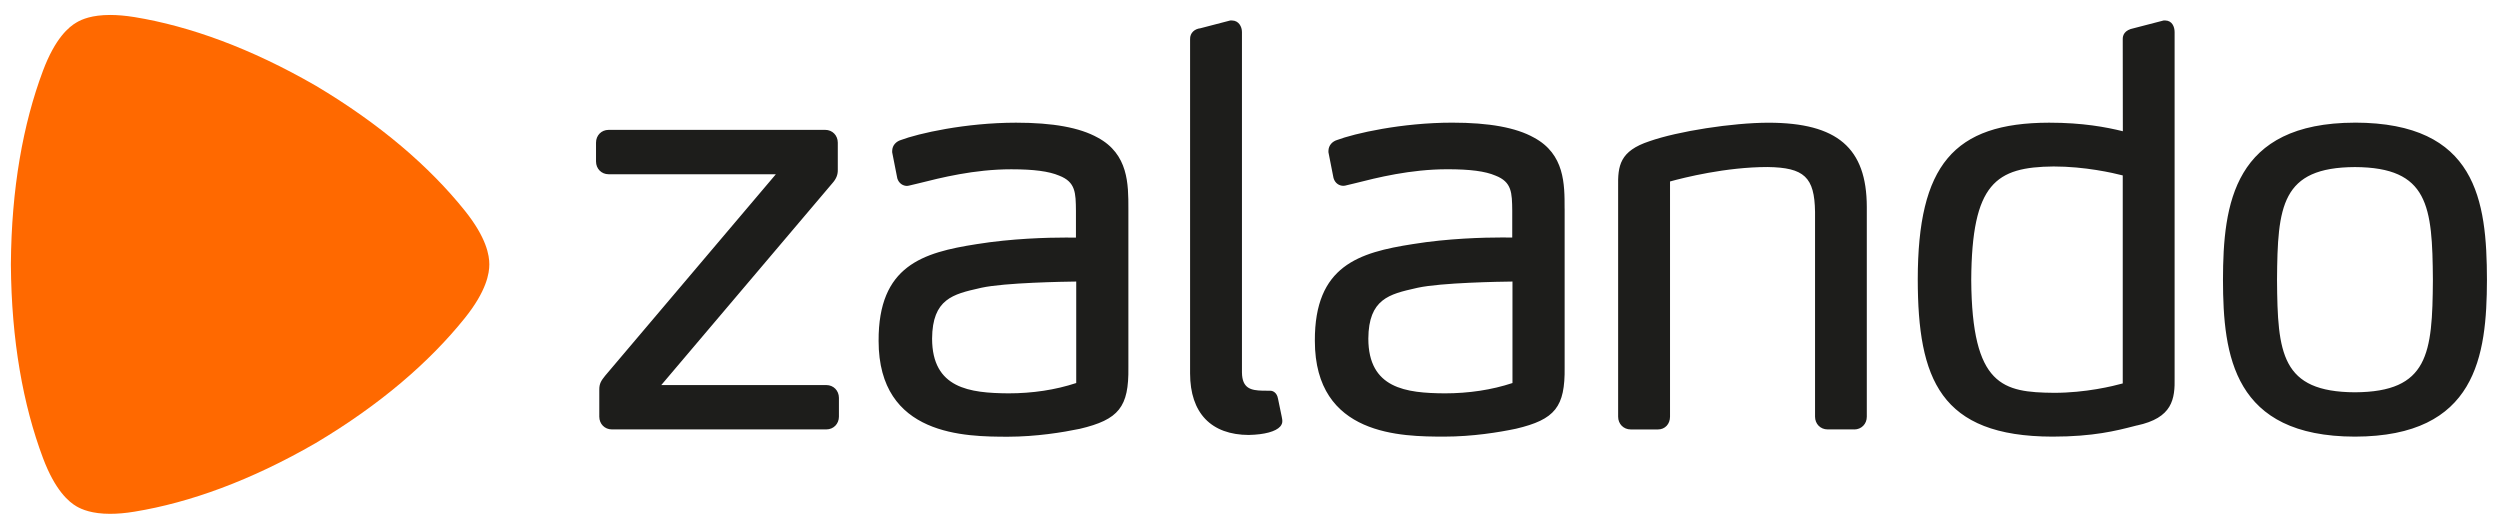
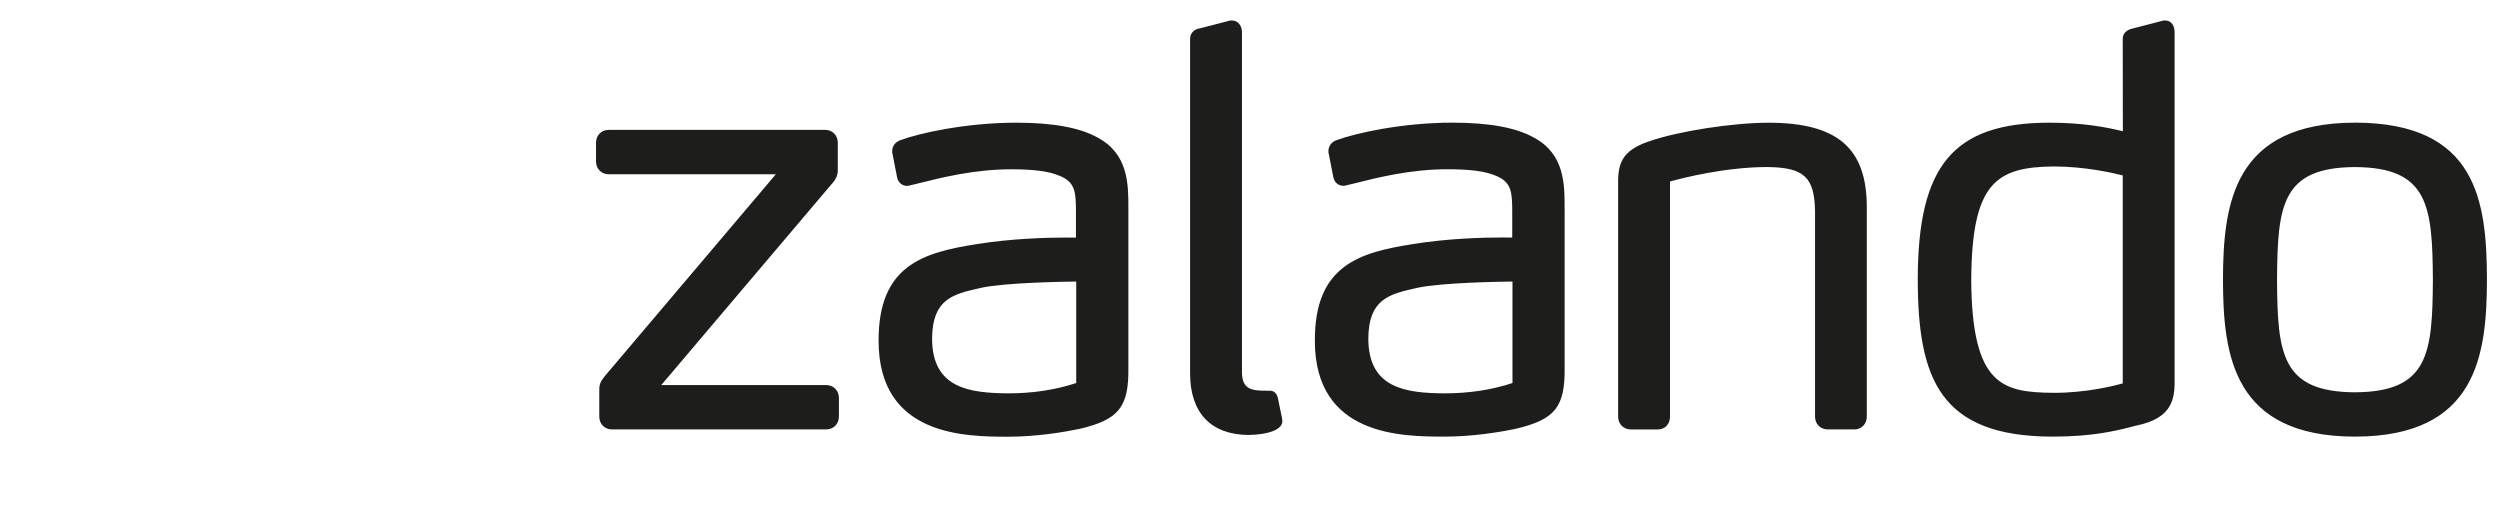
<svg xmlns="http://www.w3.org/2000/svg" width="90" height="19" version="1.1" id="Vrstva_1" viewBox="130.5 300.5 932 196" enable-background="new 130.5 300.5 932 196" xml:space="preserve">
  <g>
    <path fill="#1D1D1B" d="M539.728,351.422c-6.707-3.733-16.67-5.563-30.47-5.563c-18.875,0.019-36.399,3.996-43.022,6.501 c-1.501,0.488-3.095,1.801-3.133,4.034v0.506l1.876,9.531l0.037,0.188c0.582,1.923,2.177,2.813,3.612,2.813h0.028 c0.469-0.037,0.825-0.131,1.163-0.216l3.143-0.75c8.228-2.063,20.657-5.234,34.522-5.234c8.425,0,14.072,0.75,17.871,2.364 c6.154,2.373,6.191,6.416,6.258,13.104v10.01c-0.704-0.019-1.896-0.028-3.725-0.028c-6.802,0-20.169,0.329-33.303,2.458 c-20.058,3.134-36.652,8.003-36.54,36.071c0,35.63,32.553,35.686,48.182,35.723c10.601-0.019,20.404-1.613,26.812-2.945 c14.587-3.442,18.321-8.143,18.124-22.862v-59.261c0-9.043,0.038-20.281-11.445-26.454L539.728,351.422z M531.708,442.917 c-7.768,2.561-16.268,3.846-25.273,3.846v0.845v-0.845c-14.391-0.112-28.425-1.782-28.452-20.403 c0.093-14.823,7.88-16.577,17.729-18.81l0.686-0.16c8.762-1.903,30.789-2.251,35.319-2.308v37.835H531.708z M713.796,377.858 v59.232c0.188,14.729-3.537,19.419-18.134,22.862c-6.379,1.341-16.183,2.936-26.802,2.945c-15.63-0.037-48.173-0.094-48.182-35.714 c-0.122-28.05,16.473-32.928,36.53-36.062c13.133-2.139,26.511-2.467,33.303-2.467c1.839,0,3.021,0.019,3.752,0.028v-10.001 c-0.074-6.688-0.121-10.723-6.266-13.096c-3.79-1.633-9.457-2.364-17.881-2.364c-13.884,0-26.305,3.152-34.522,5.234l-3.134,0.751 c-0.338,0.094-0.703,0.188-1.172,0.188c-1.445,0-3.03-0.863-3.621-2.814l-0.048-0.169l-1.876-9.531v-0.497 c0.038-2.232,1.633-3.565,3.124-4.034c6.642-2.505,24.147-6.491,43.031-6.501c13.791,0,23.763,1.83,30.461,5.572 c11.473,6.164,11.445,17.402,11.426,26.437H713.796z M694.377,405.082c-4.56,0.047-26.549,0.403-35.33,2.308l-0.703,0.16 c-9.851,2.232-17.637,3.986-17.73,18.81c0.019,18.621,14.071,20.301,28.462,20.403v0.845v-0.845c9.006,0,17.506-1.285,25.273-3.846 v-37.835H694.377z M1008.429,345.849c-45.312,0.075-49.158,30.301-49.204,58.632c0.046,28.238,3.883,58.352,49.204,58.417 c45.282-0.075,49.138-30.113,49.204-58.426c-0.048-29.645-3.885-58.558-49.204-58.633V345.849z M1008.429,446.369 c-27.487-0.132-28.866-14.447-29.054-41.878c0.188-27.562,1.566-41.962,29.044-42.084c27.486,0.122,28.875,14.522,29.063,42.074 C1037.295,431.912,1035.906,446.228,1008.429,446.369L1008.429,446.369z M927.094,458.733l-1.173,0.3 c-6.332,1.633-15.01,3.865-30.227,3.865h-0.037c-41.952-0.075-50.171-21.548-50.217-58.632c0.037-42.516,13.32-58.352,48.97-58.407 c12.589,0,21.267,1.66,27.486,3.189l-0.038-34.26c-0.046-1.501,0.61-3.472,4.109-4.146l11.145-2.89h0.61 c2.561,0.065,3.471,2.373,3.471,4.343v128.71c0.169,8.144-0.778,15.104-14.1,17.946V458.733z M921.869,365.522 c-3.715-0.957-14.1-3.341-25.798-3.341c-21.464,0.217-30.488,6.136-30.695,42.31c0.253,39.729,11.896,41.887,30.893,42.074v0.845 v-0.845c11.819,0,21.97-2.504,25.592-3.499v-77.544H921.869z M821.782,460.206h-9.944c-2.692,0-4.69-2.045-4.69-4.756v-76.363 c-0.188-12.908-4.006-16.511-17.702-16.698c-15.498,0-31.192,3.959-36.361,5.385v87.686c0,2.748-1.876,4.756-4.475,4.756H738.43 c-2.674,0-4.69-2.045-4.69-4.747v-85.649c-0.142-7.918,0.581-13.396,11.698-17.055c10.629-3.725,30.957-6.886,44.419-6.896 c25.611,0.038,36.54,9.429,36.587,31.39v78.221c0,2.701-2.017,4.746-4.69,4.746L821.782,460.206z M596.136,462.269 c5.742-0.121,9.964-1.257,11.633-3.152c0.582-0.656,0.844-1.444,0.779-2.204c-0.038-0.638-0.038-0.638-1.595-8.105l-0.048-0.188 c-0.337-1.941-1.688-2.833-2.833-2.833h-0.168c0,0-1.436-0.028-2.861-0.028c-4.091-0.131-7.478-0.75-7.543-6.792V312.078 c0-2.102-1.257-4.269-3.659-4.315h-0.722l-11.163,2.907c-1.896,0.188-3.885,1.567-3.791,4.109v124.582 c0.028,14.747,7.834,22.89,21.971,22.918V462.269z M438.552,460.206h-79.946c-2.673,0-4.69-2.045-4.69-4.756v-9.907 c-0.047-2.438,0.713-3.499,2.195-5.365l63.632-75.097h-62.355c-2.674,0-4.691-2.063-4.691-4.766v-7.017 c0-2.721,2.027-4.757,4.691-4.757h80.771c2.655,0,4.663,2.045,4.672,4.757v10.112c0.048,1.83-0.563,3.377-2.017,5.01 l-63.791,75.256h61.54c2.664,0,4.672,2.045,4.69,4.756v7.036c-0.019,2.692-2.026,4.737-4.69,4.737H438.552z" />
-     <path fill="#FF6900" d="M171.593,491.679c-6.782,0-10.553-1.613-12.57-2.786c-2.786-1.632-7.917-5.788-12.523-18.077 c-7.383-19.71-11.755-43.781-11.942-72.057v-0.095c0.188-28.33,4.56-52.394,11.942-72.112c4.597-12.28,9.729-16.445,12.542-18.068 c1.989-1.191,5.751-2.786,12.524-2.786c2.589,0,5.629,0.234,9.155,0.807c20.508,3.377,43.22,11.567,67.451,25.545l0.075,0.038 c24.034,14.315,42.384,30.179,55.508,46.53c8.19,10.206,9.166,16.792,9.166,20.057s-0.976,9.869-9.166,20.058 c-13.134,16.351-31.474,32.224-55.508,46.53l-0.094,0.057c-24.204,13.978-46.925,22.167-67.433,25.535 c-3.536,0.591-6.566,0.816-9.137,0.816" />
  </g>
</svg>